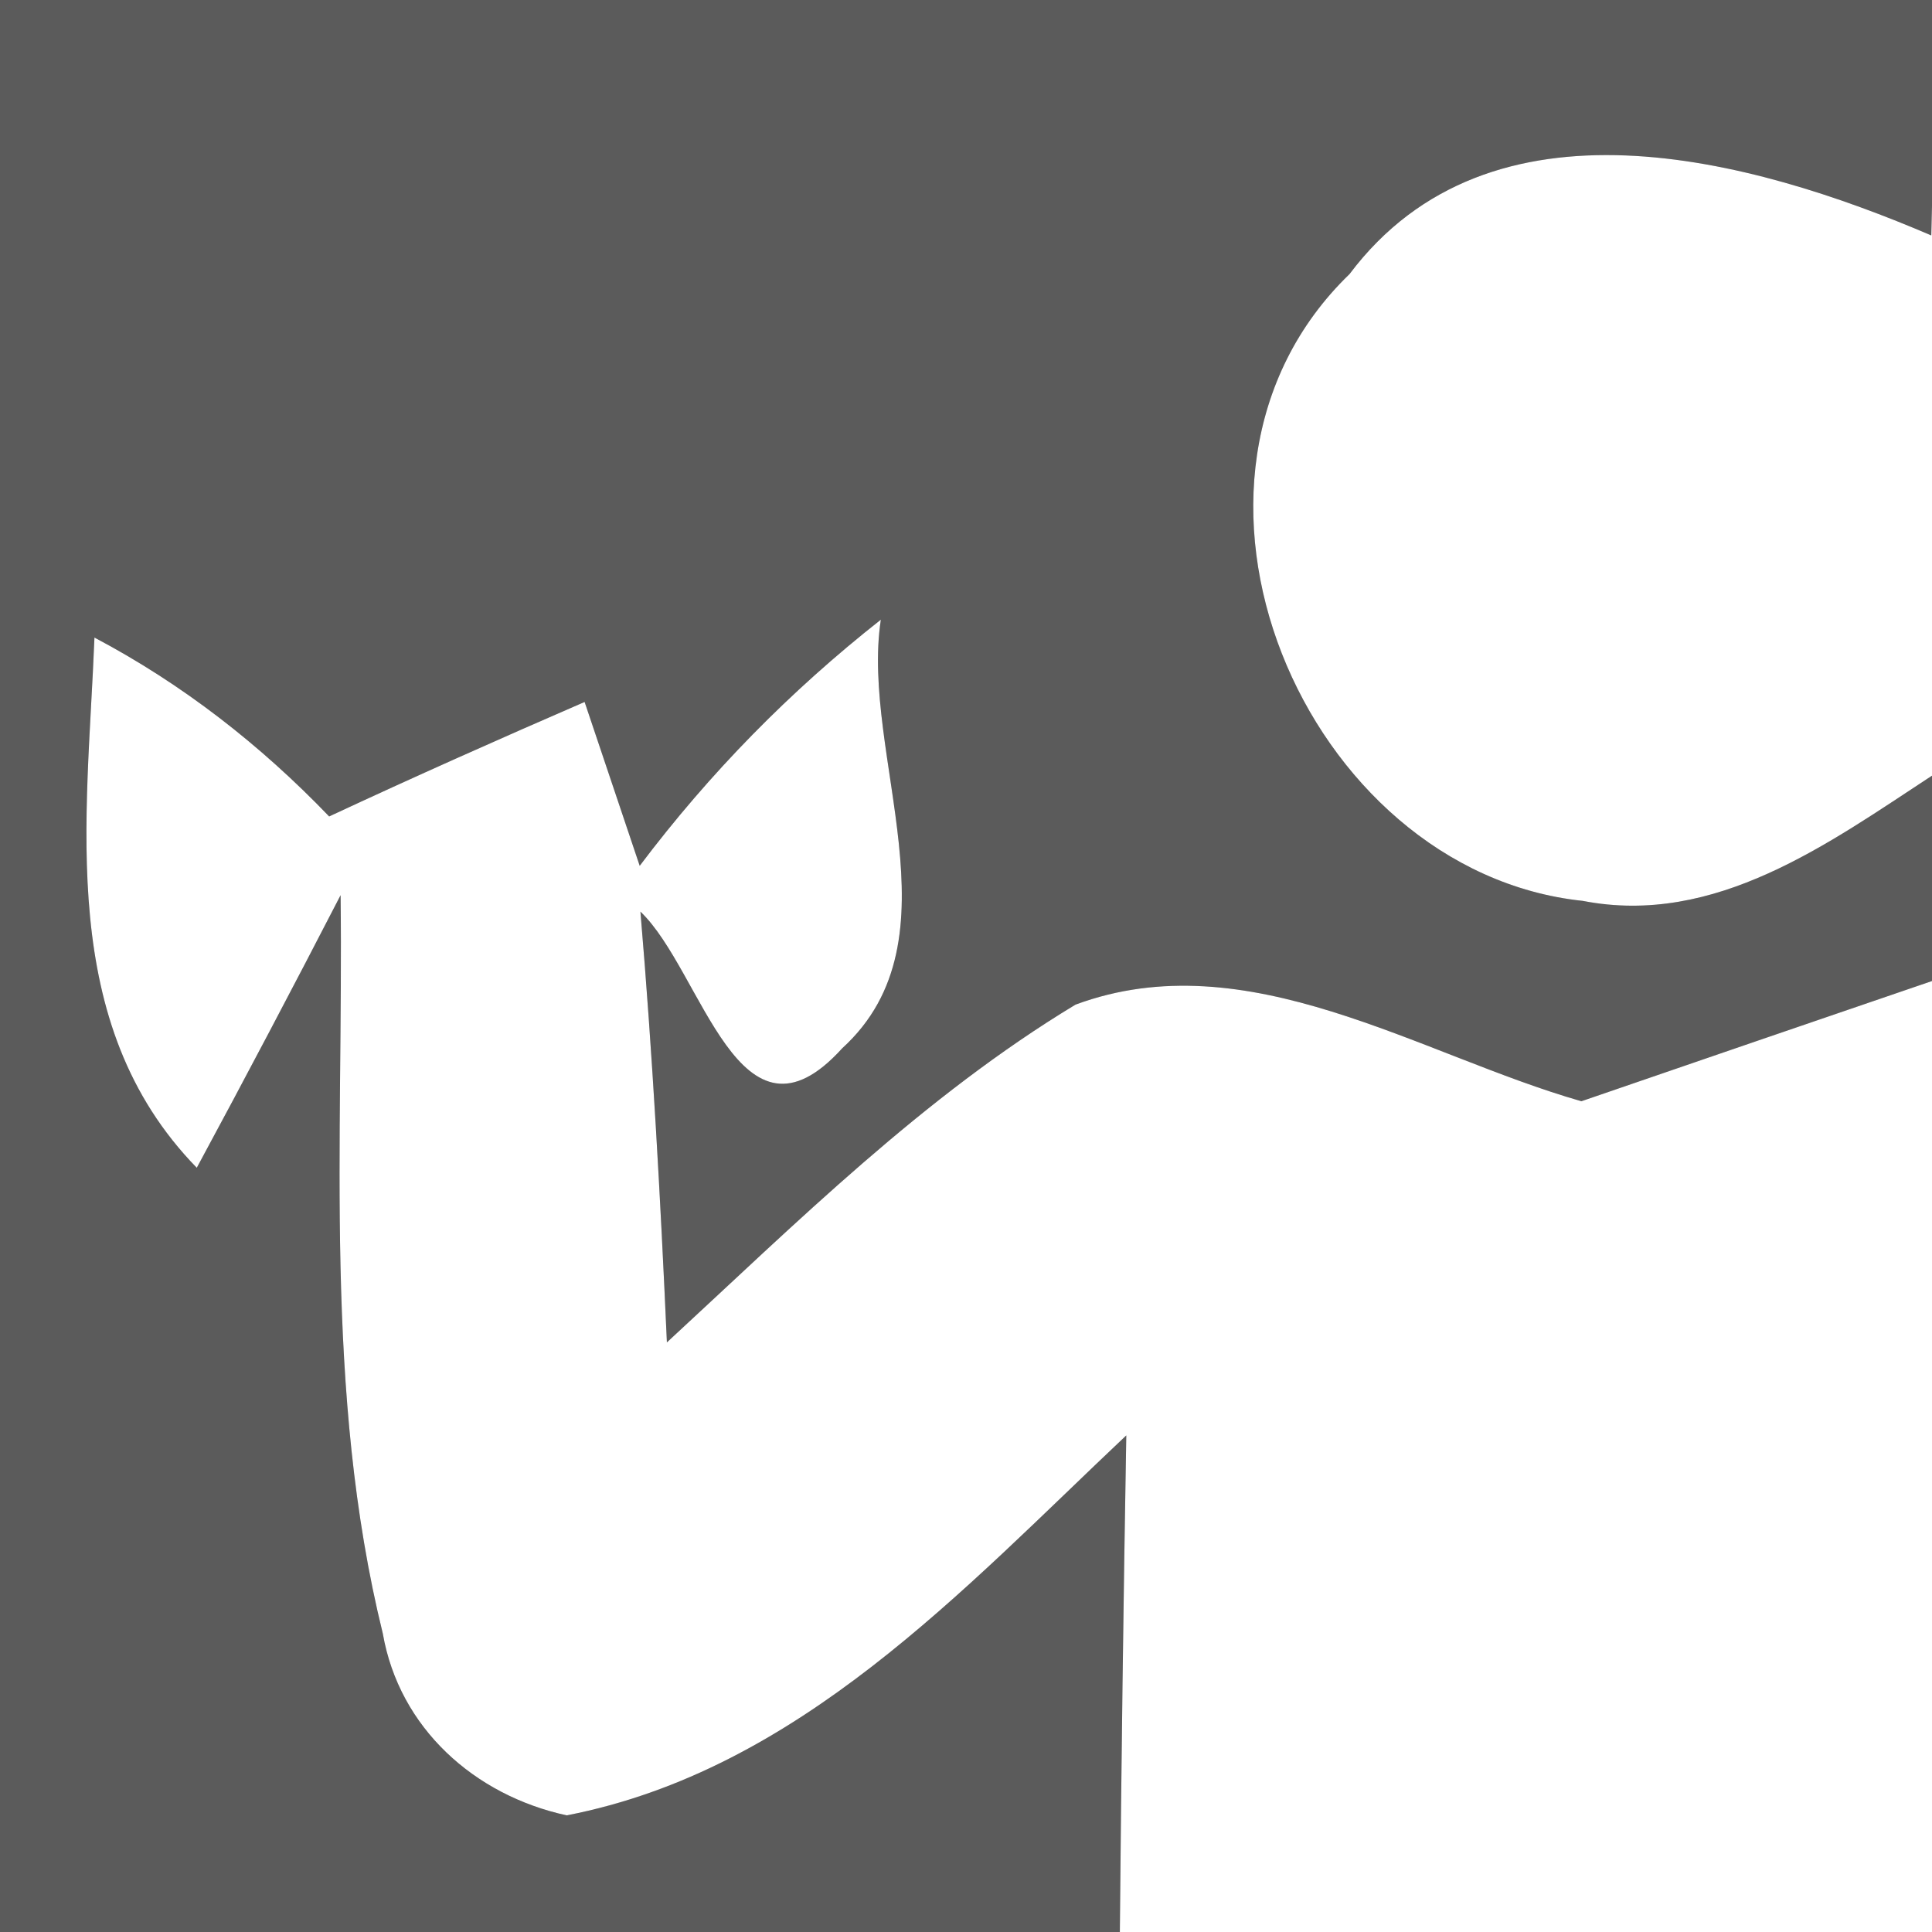
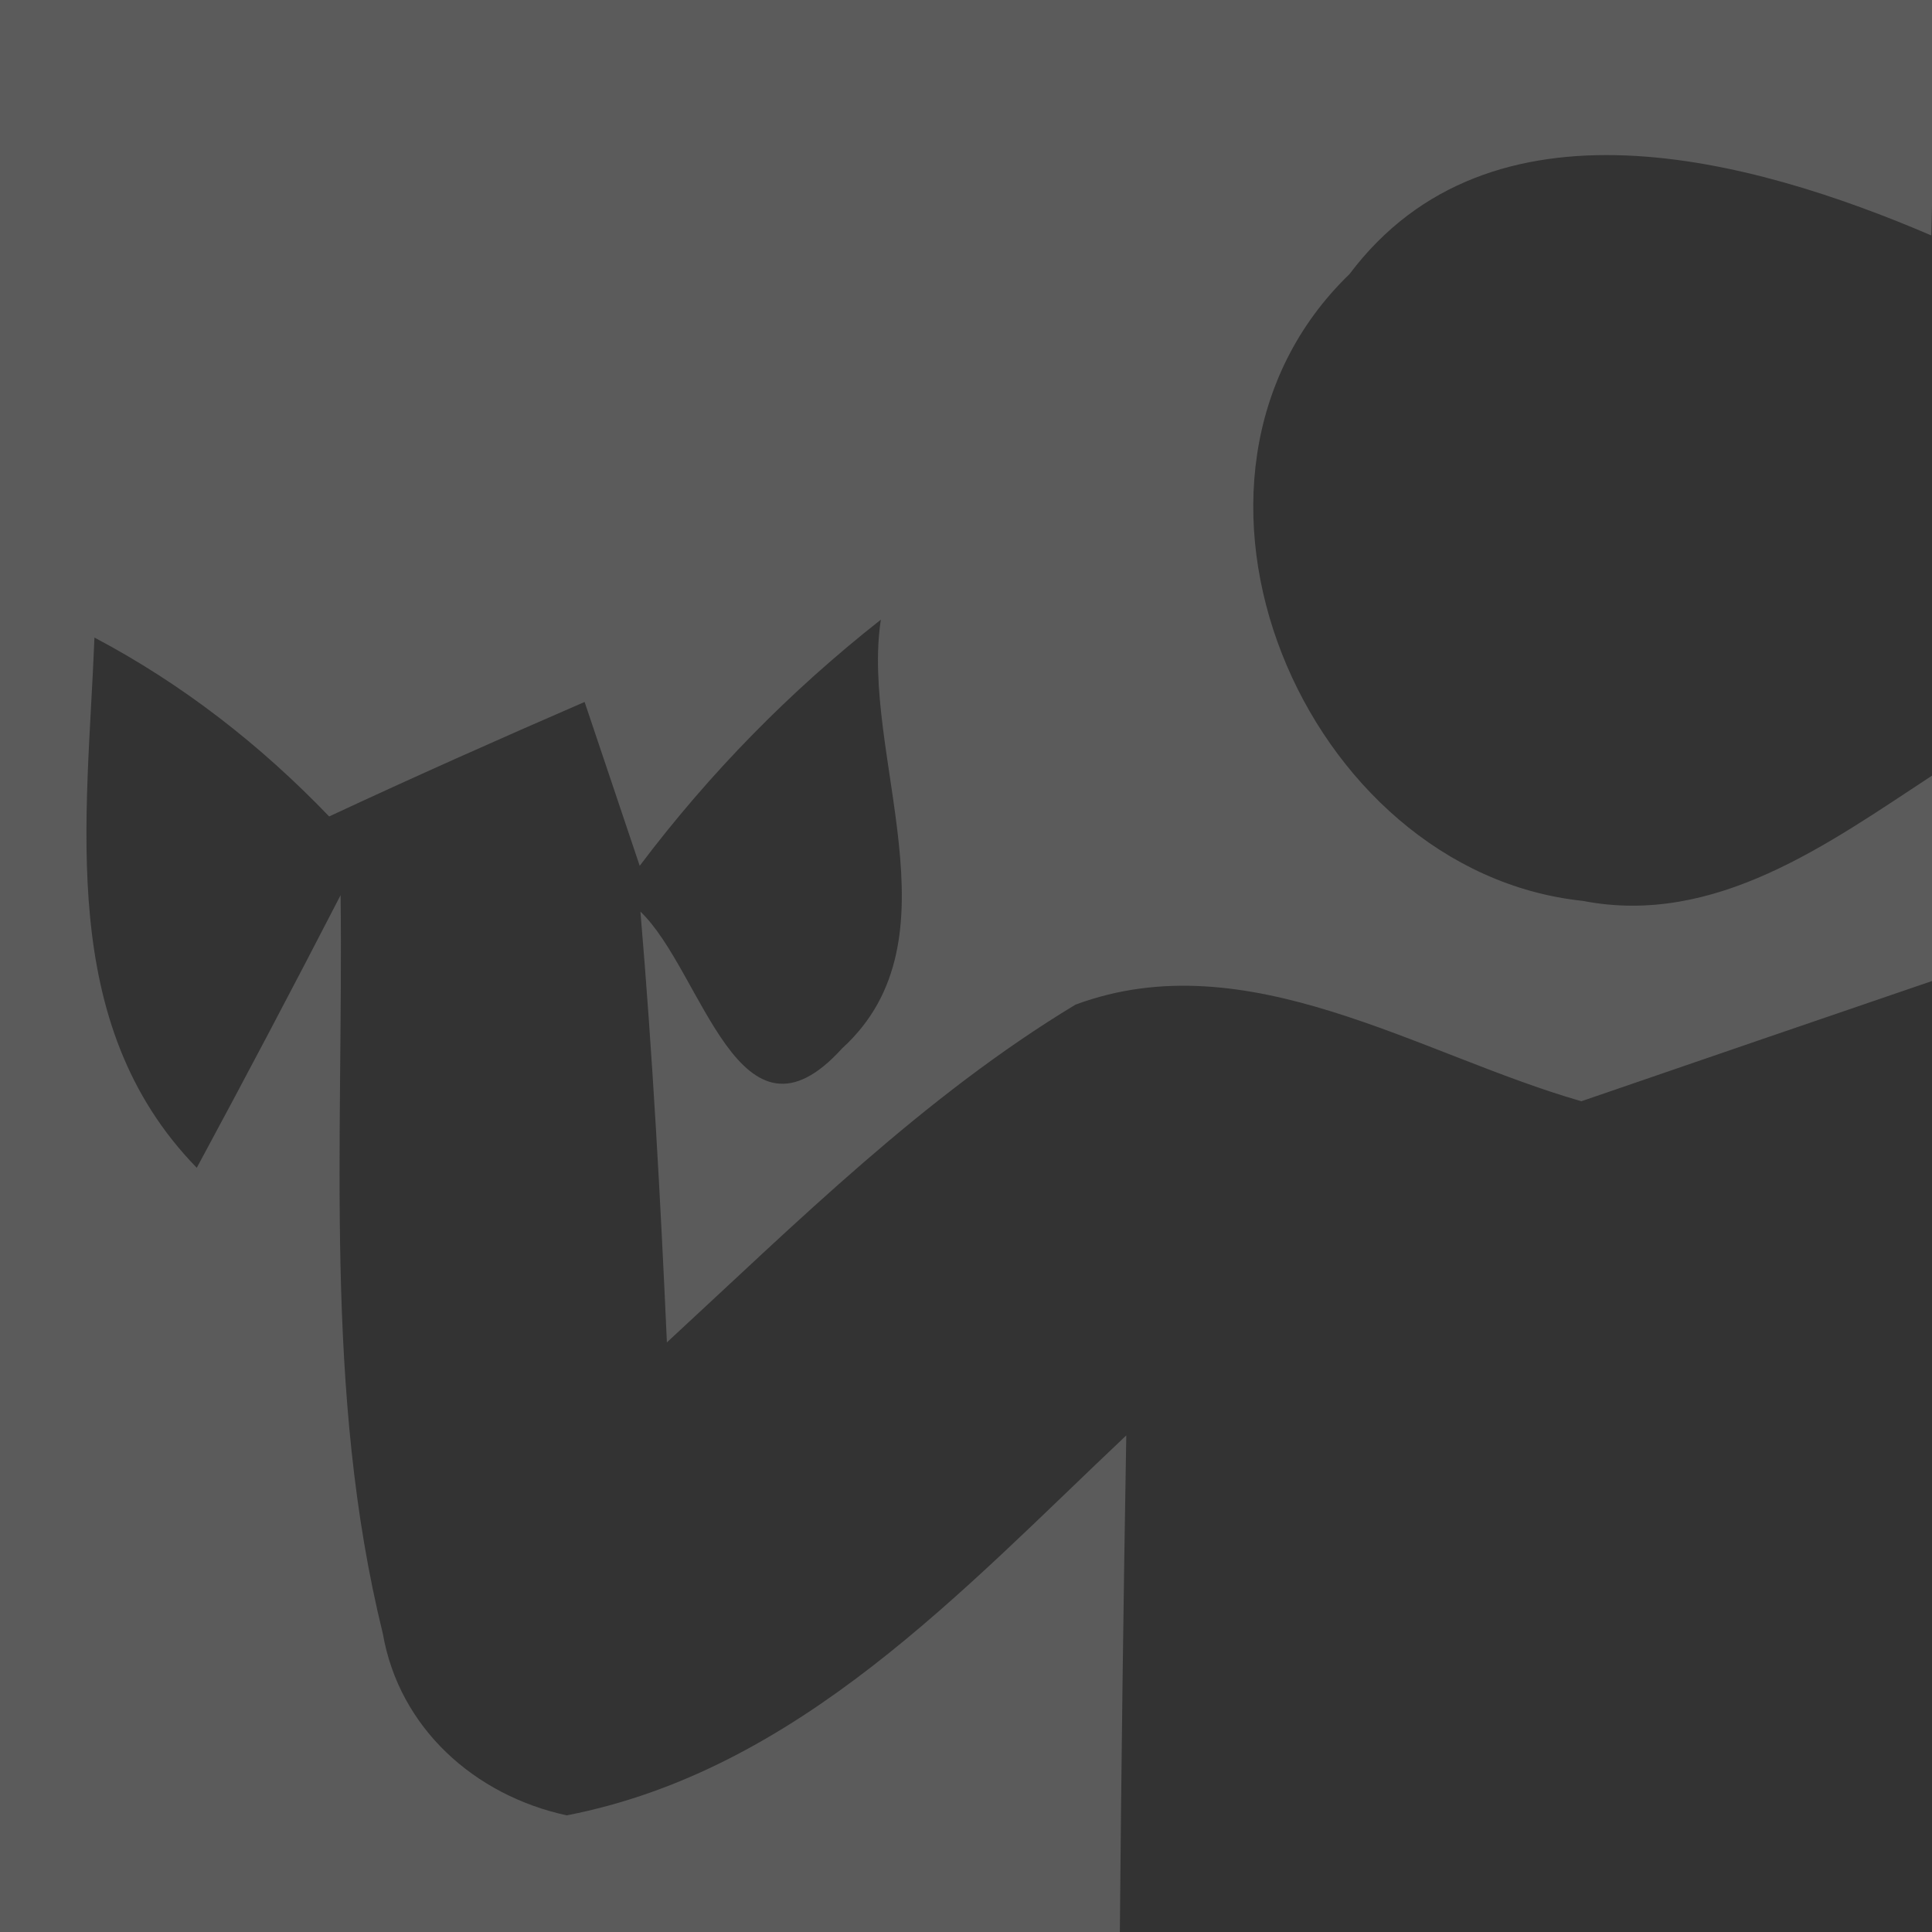
<svg xmlns="http://www.w3.org/2000/svg" width="27pt" height="27pt" viewBox="0 0 27 27" version="1.1">
  <rect x="0" y="0" width="27" height="27" fill="#333333" stroke="none" />
  <g id="#5b5b5bff">
    <path fill="#5b5b5b" opacity="1.00" d=" M 0.00 0.00 L 27.00 0.00 L 27.00 2.88 L 26.99 3.29 C 24.47 2.21 20.83 1.21 18.86 3.83 C 15.89 6.70 18.22 12.18 22.12 12.59 C 23.97 12.95 25.55 11.79 27.00 10.84 L 27.00 13.71 C 25.36 14.27 23.73 14.83 22.10 15.39 C 19.83 14.74 17.43 13.15 15.03 14.04 C 12.91 15.32 11.13 17.09 9.32 18.76 C 9.23 16.75 9.12 14.74 8.95 12.74 C 9.82 13.57 10.33 16.24 11.77 14.65 C 13.45 13.12 12.02 10.55 12.31 8.66 C 11.04 9.66 9.92 10.80 8.94 12.10 C 8.75 11.53 8.36 10.38 8.17 9.81 C 6.97 10.33 5.78 10.86 4.60 11.41 C 3.64 10.41 2.55 9.56 1.32 8.91 C 1.22 11.46 0.78 14.30 2.75 16.32 C 3.43 15.06 4.10 13.79 4.76 12.51 C 4.80 15.95 4.52 19.46 5.35 22.83 C 5.58 24.15 6.63 25.09 7.92 25.37 C 11.16 24.74 13.45 22.22 15.74 20.06 C 15.70 22.37 15.67 24.69 15.65 27.00 L 0.00 27.00 L 0.00 0.00 Z" />
  </g>
  <g id="#ffffffff">
-     <path fill="#ffffff" opacity="1.00" d=" M 18.86 3.83 C 20.83 1.21 24.47 2.21 26.99 3.29 L 27.00 2.88 L 27.00 10.84 C 25.55 11.79 23.97 12.95 22.12 12.59 C 18.22 12.18 15.89 6.70 18.86 3.83 Z" />
-     <path fill="#ffffff" opacity="1.00" d=" M 1.32 8.91 C 2.55 9.56 3.64 10.41 4.60 11.41 C 5.78 10.86 6.97 10.33 8.17 9.81 C 8.36 10.38 8.75 11.53 8.94 12.10 C 9.92 10.80 11.04 9.66 12.31 8.66 C 12.02 10.55 13.45 13.12 11.77 14.65 C 10.33 16.24 9.82 13.57 8.95 12.74 C 9.12 14.74 9.23 16.75 9.32 18.76 C 11.13 17.09 12.91 15.32 15.03 14.04 C 17.43 13.15 19.83 14.74 22.10 15.39 C 23.73 14.83 25.36 14.27 27.00 13.71 L 27.00 27.00 L 15.65 27.00 C 15.67 24.69 15.70 22.37 15.74 20.06 C 13.45 22.22 11.16 24.74 7.92 25.37 C 6.63 25.09 5.58 24.15 5.35 22.83 C 4.52 19.46 4.80 15.95 4.76 12.51 C 4.10 13.79 3.43 15.06 2.75 16.32 C 0.78 14.30 1.22 11.46 1.32 8.91 Z" />
-   </g>
+     </g>
</svg>